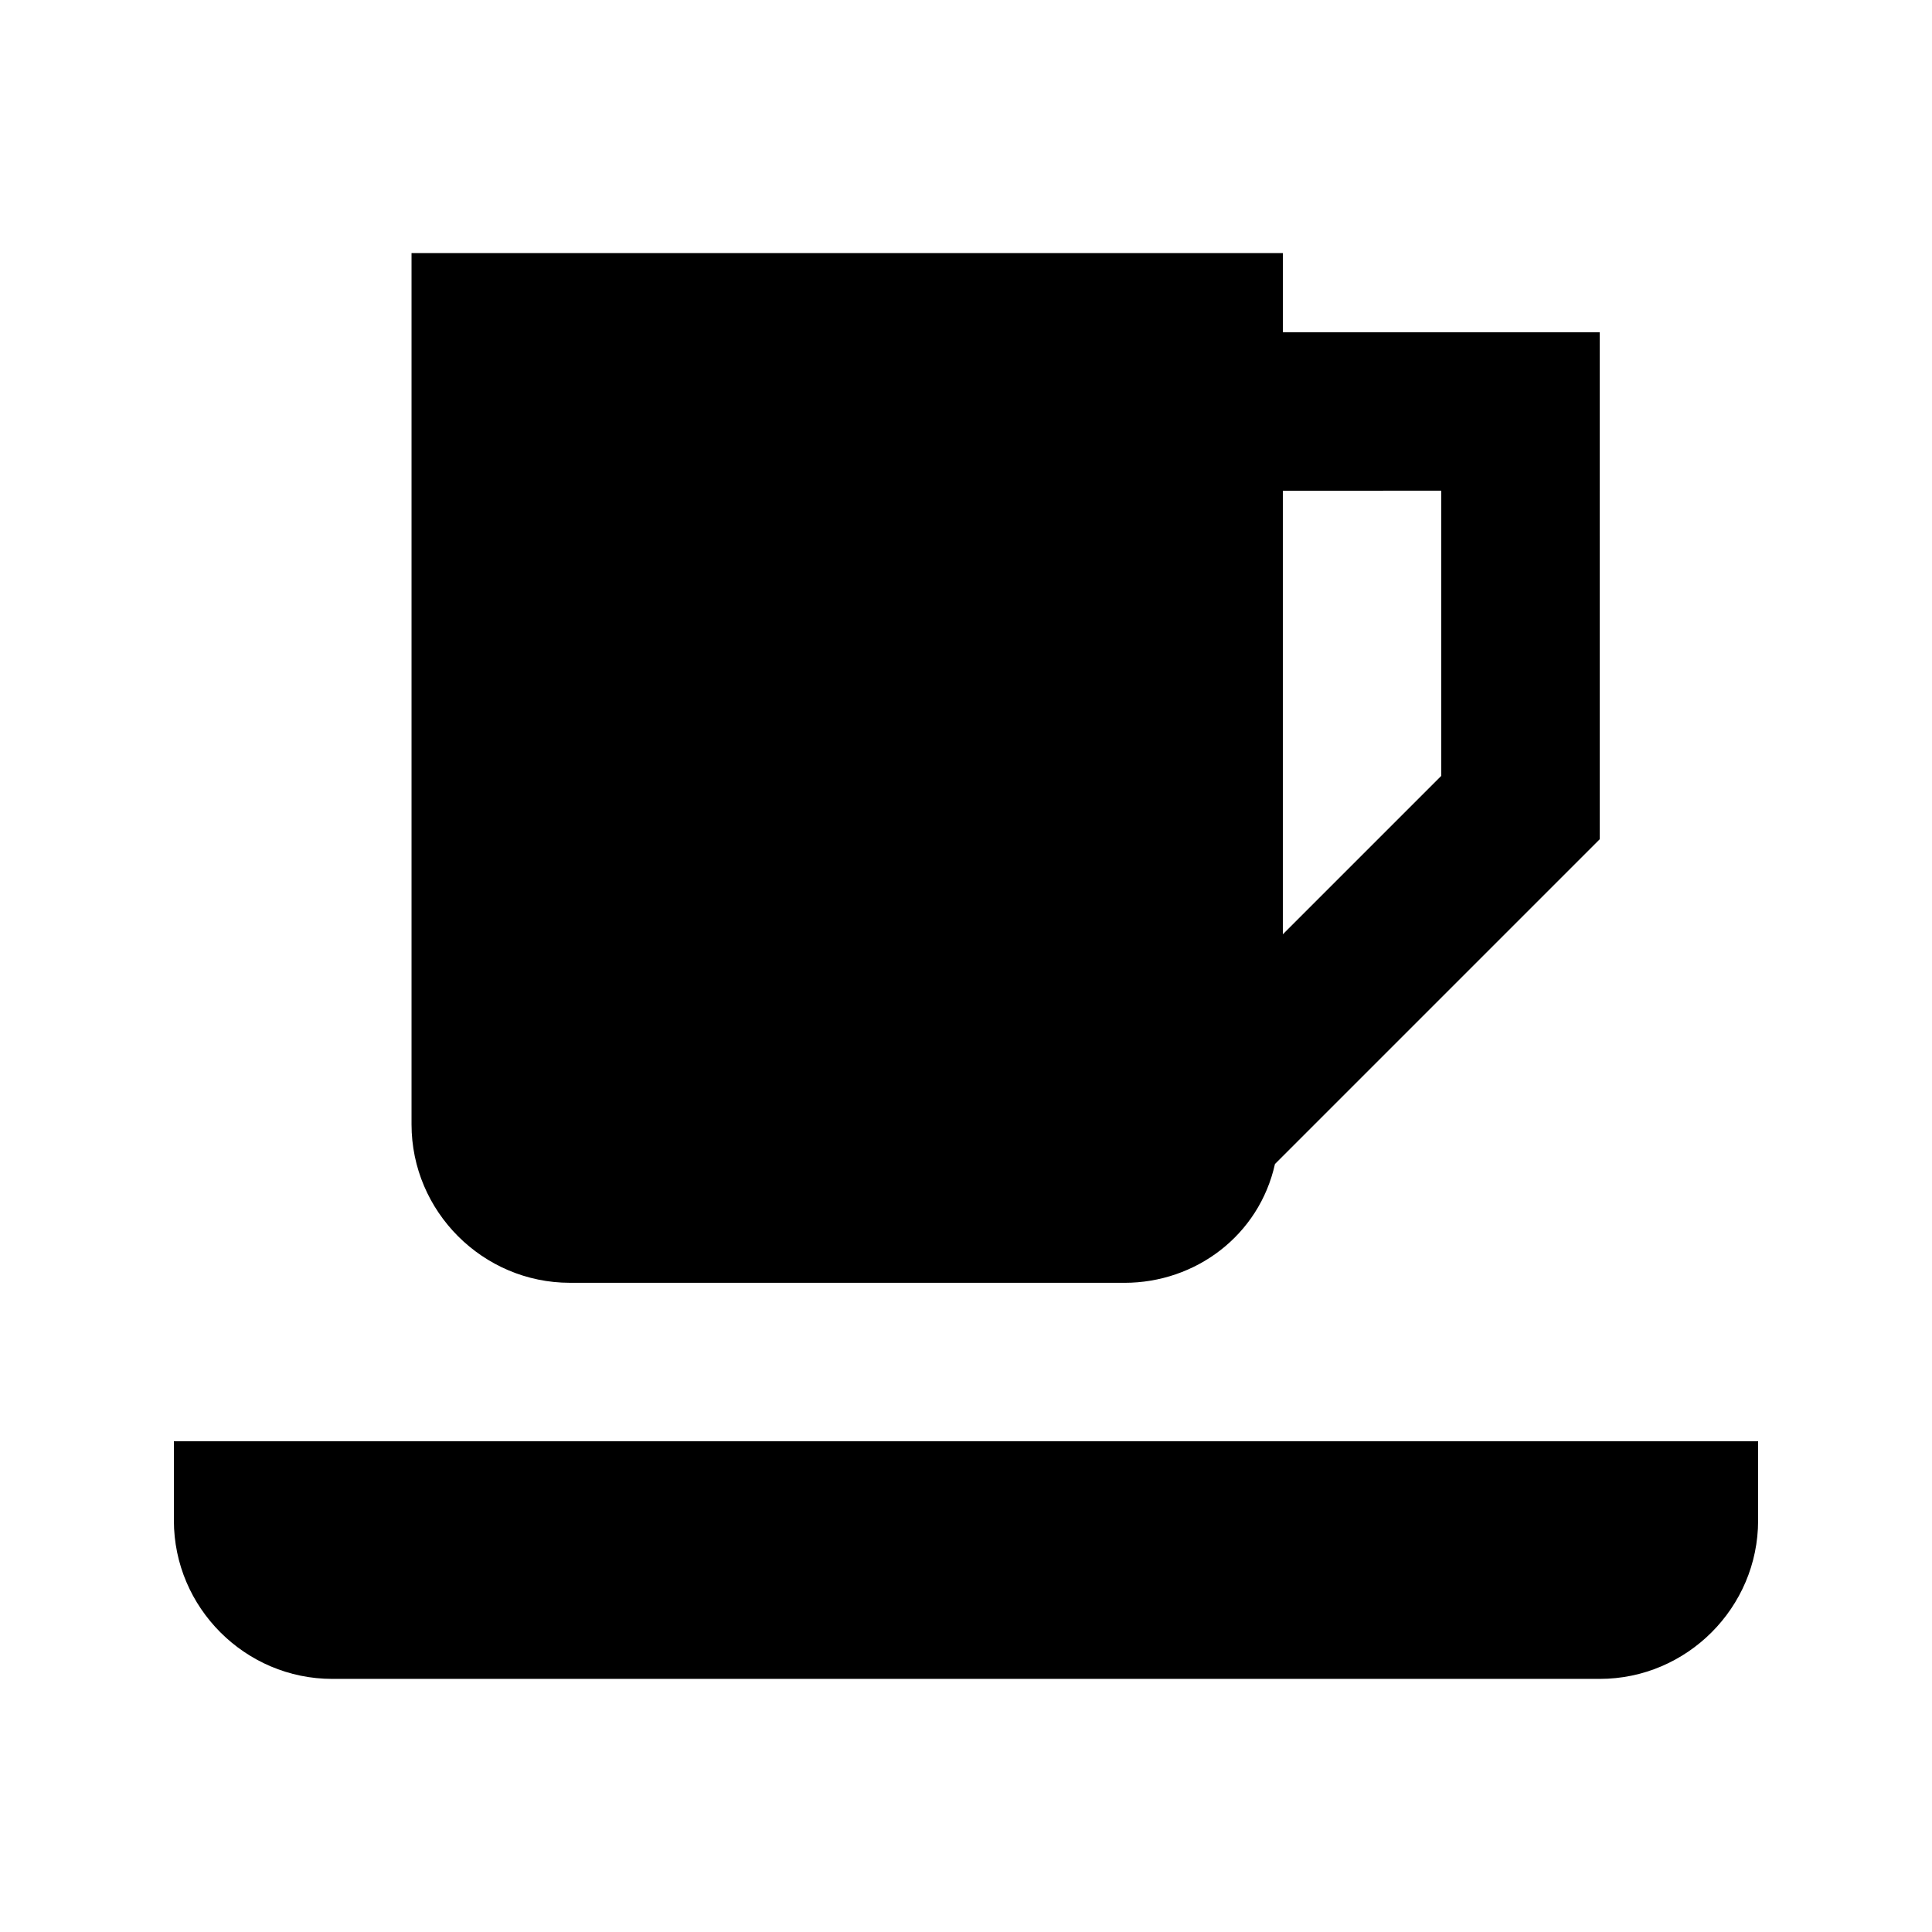
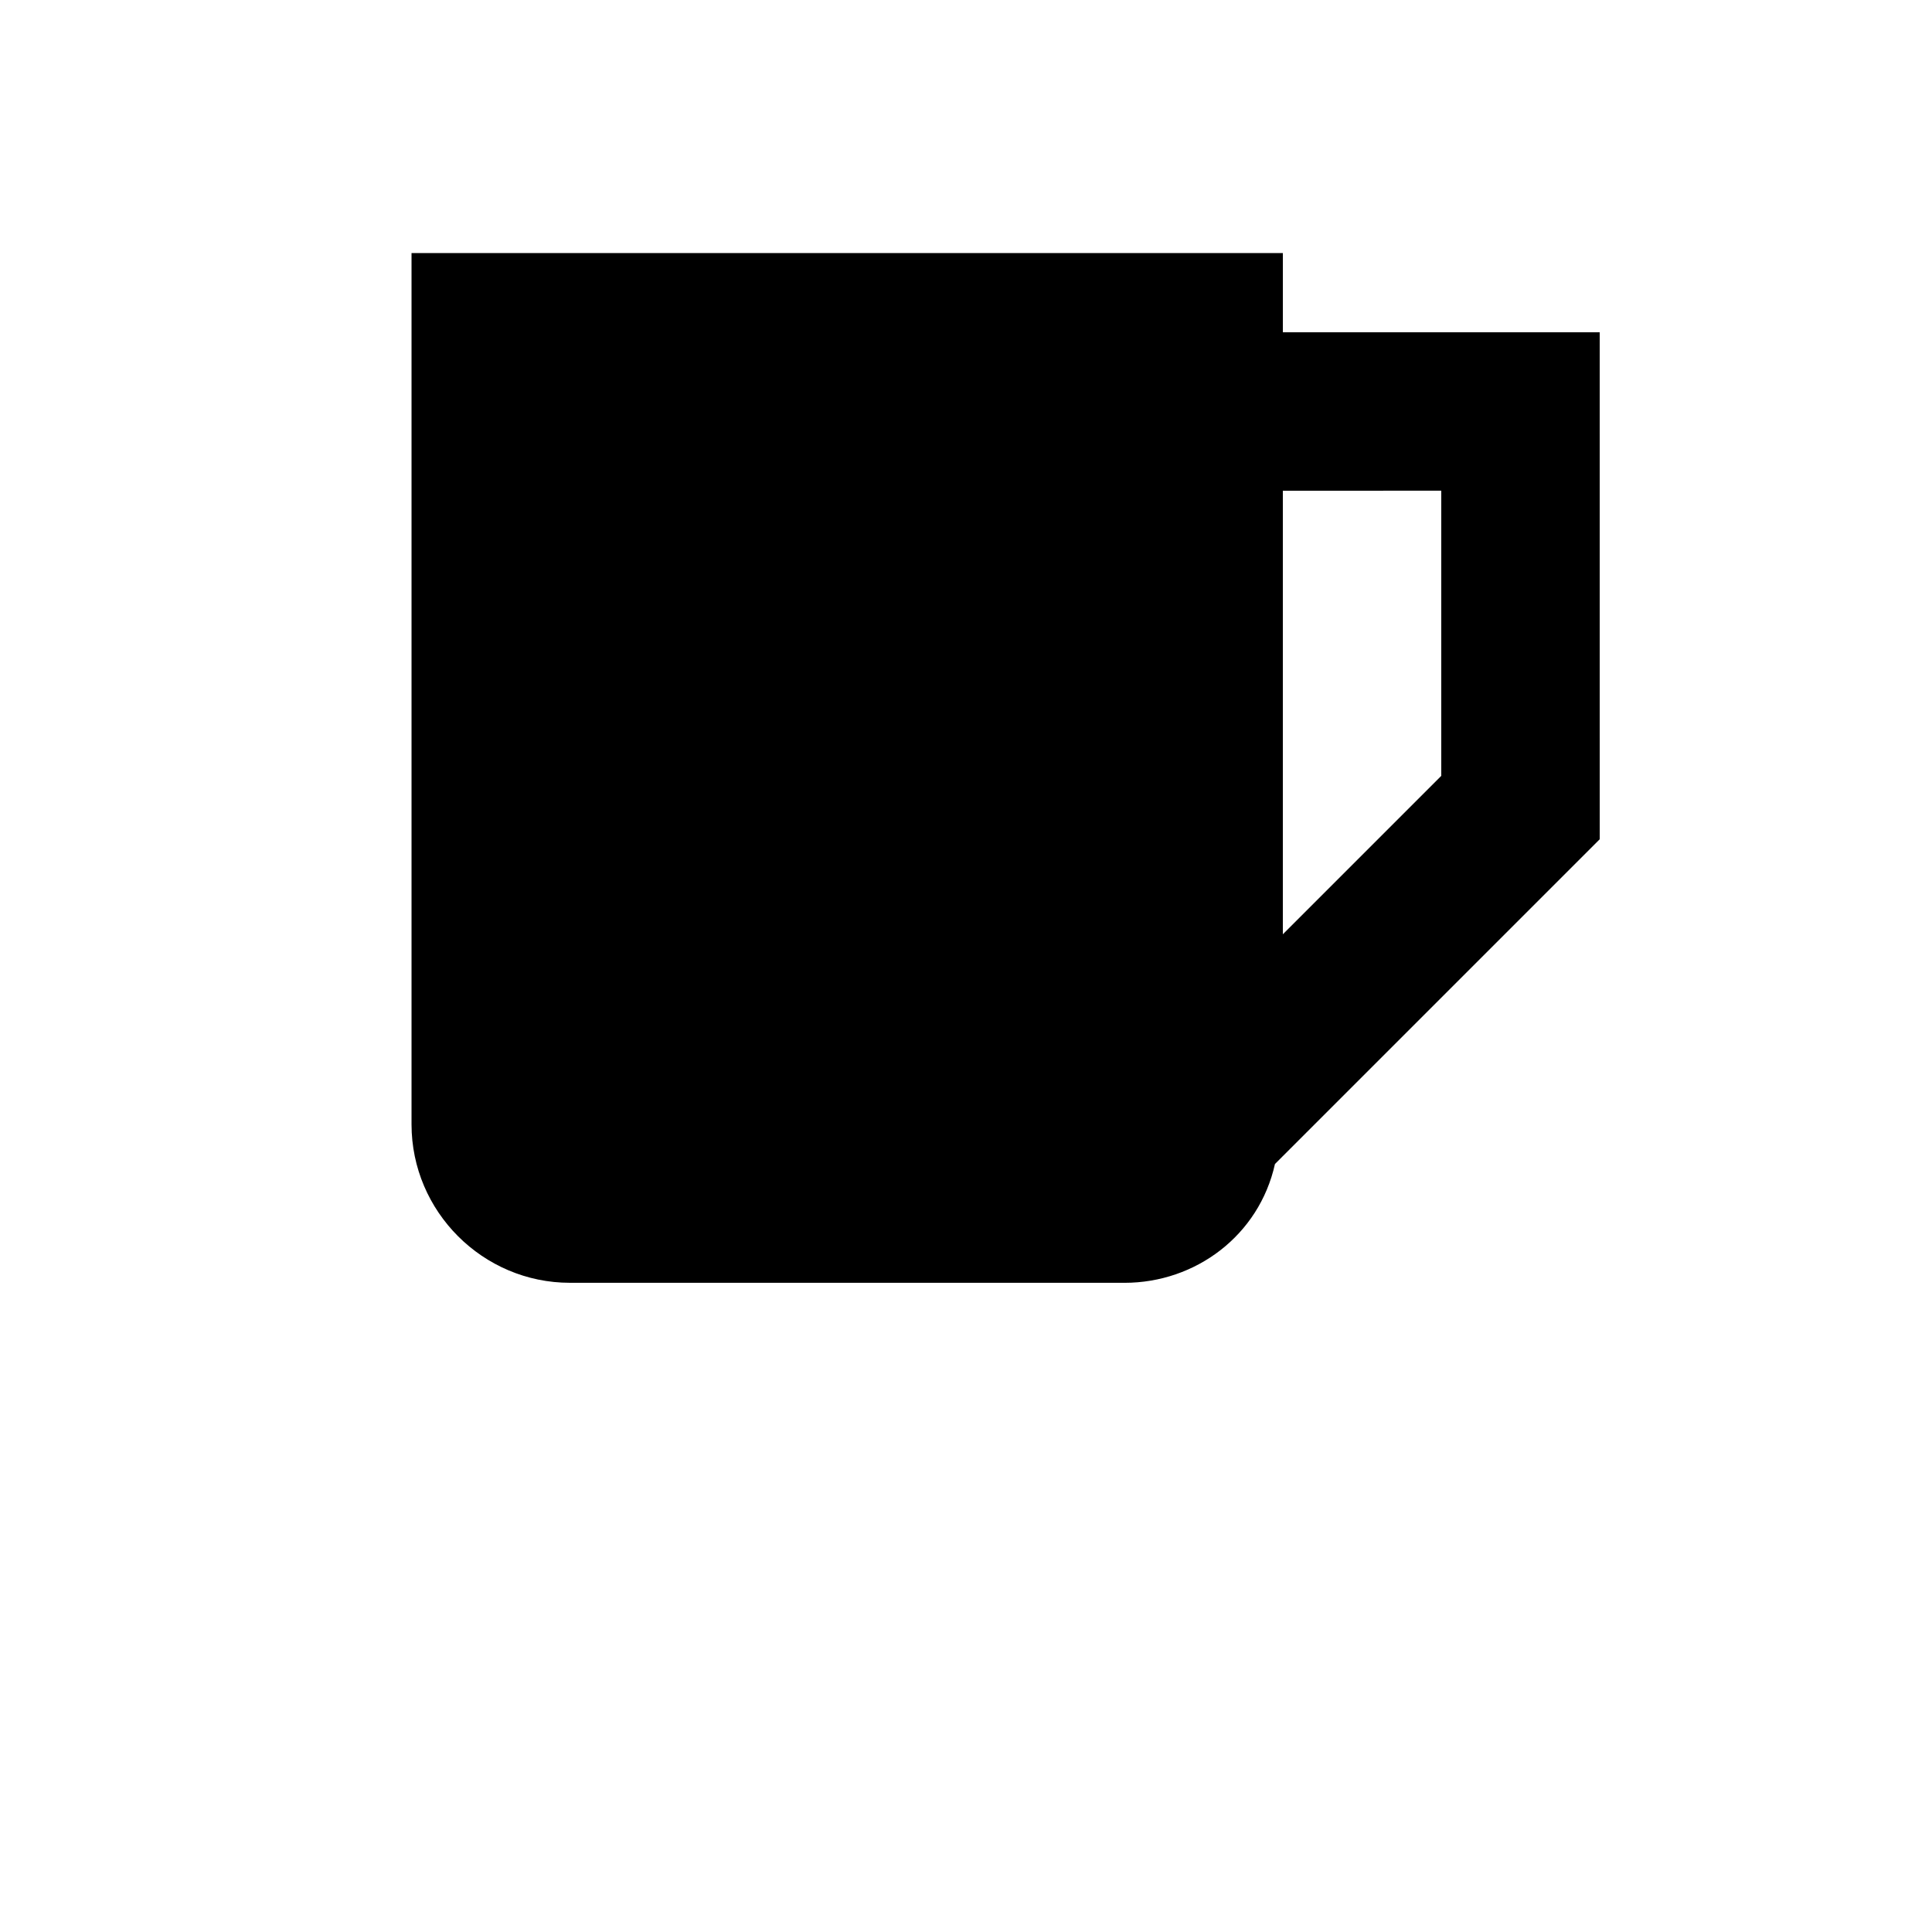
<svg xmlns="http://www.w3.org/2000/svg" fill="#000000" width="800px" height="800px" version="1.1" viewBox="144 144 512 512">
  <g>
-     <path d="m190.08 525.95v20.992c0 23.09 18.895 41.984 41.984 41.984h335.87c23.09 0 41.984-18.895 41.984-41.984v-20.992z" />
    <path d="m295.04 483.96h146.95c18.895 0 35.688-12.594 39.887-31.488l86.066-86.066-0.004-134.35h-83.969v-20.992h-230.91v230.91c0 23.09 18.891 41.98 41.984 41.98zm230.91-209.92v75.57l-41.984 41.984v-117.55z" />
  </g>
</svg>